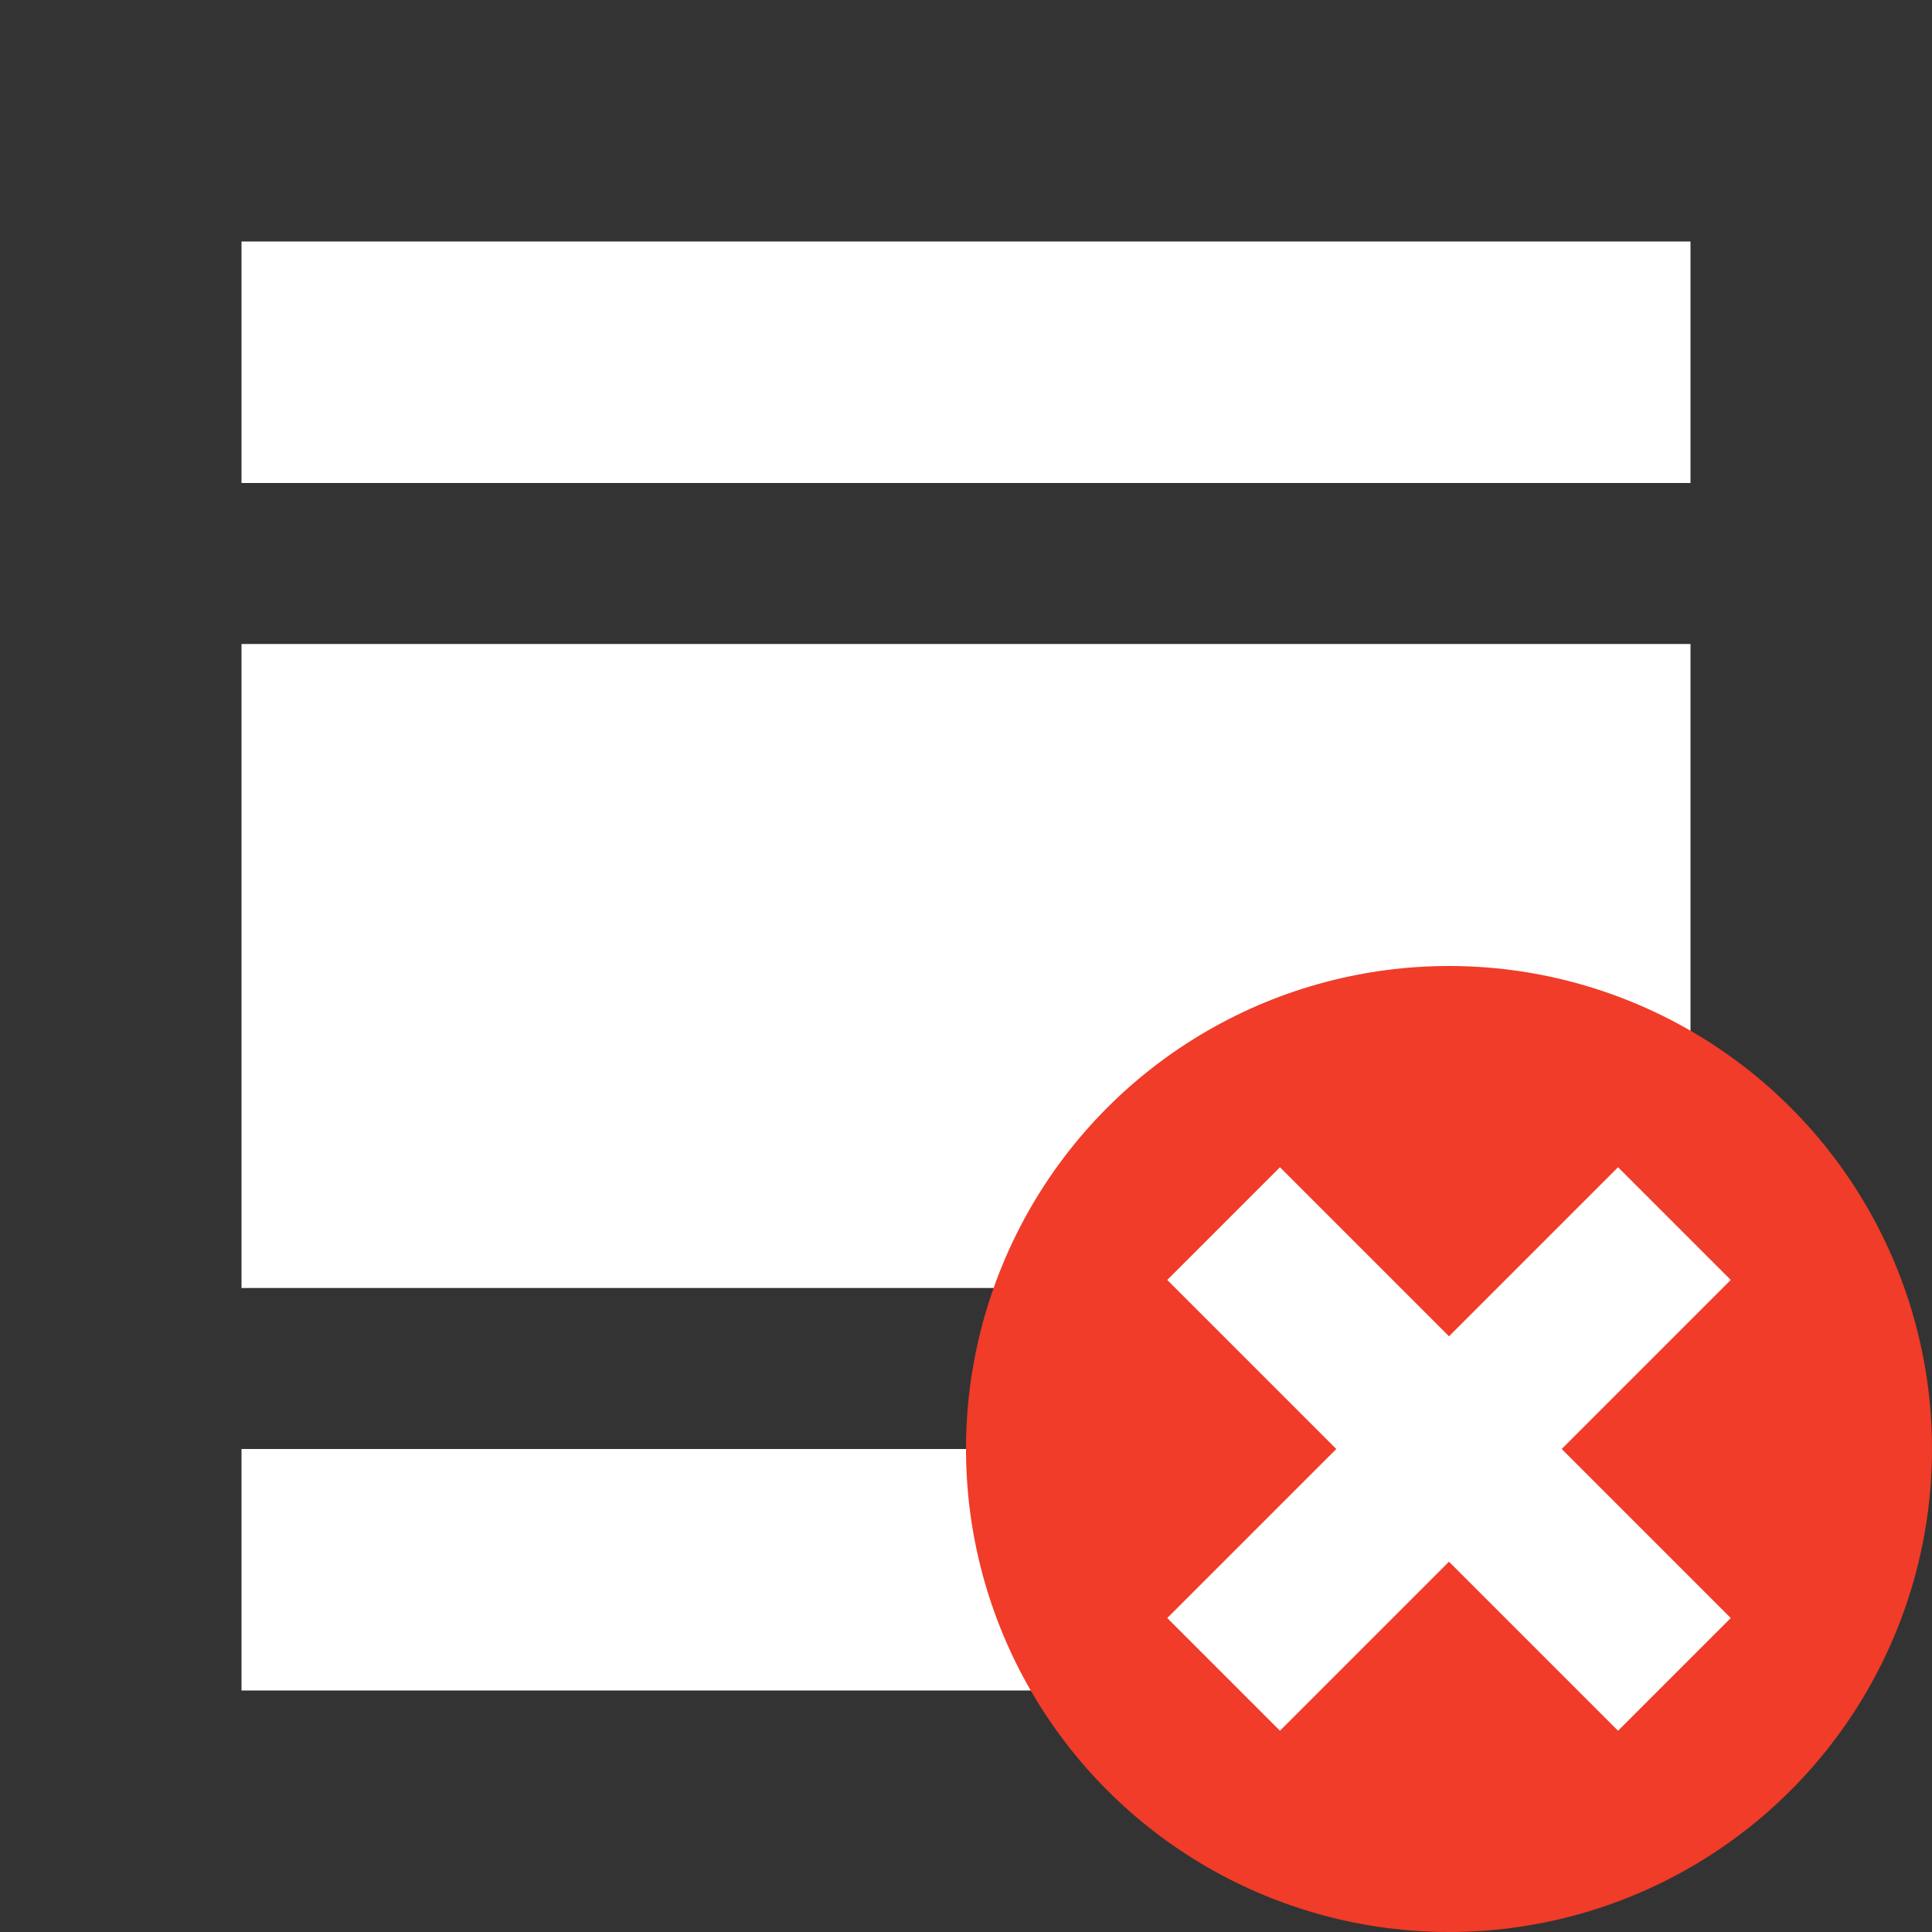
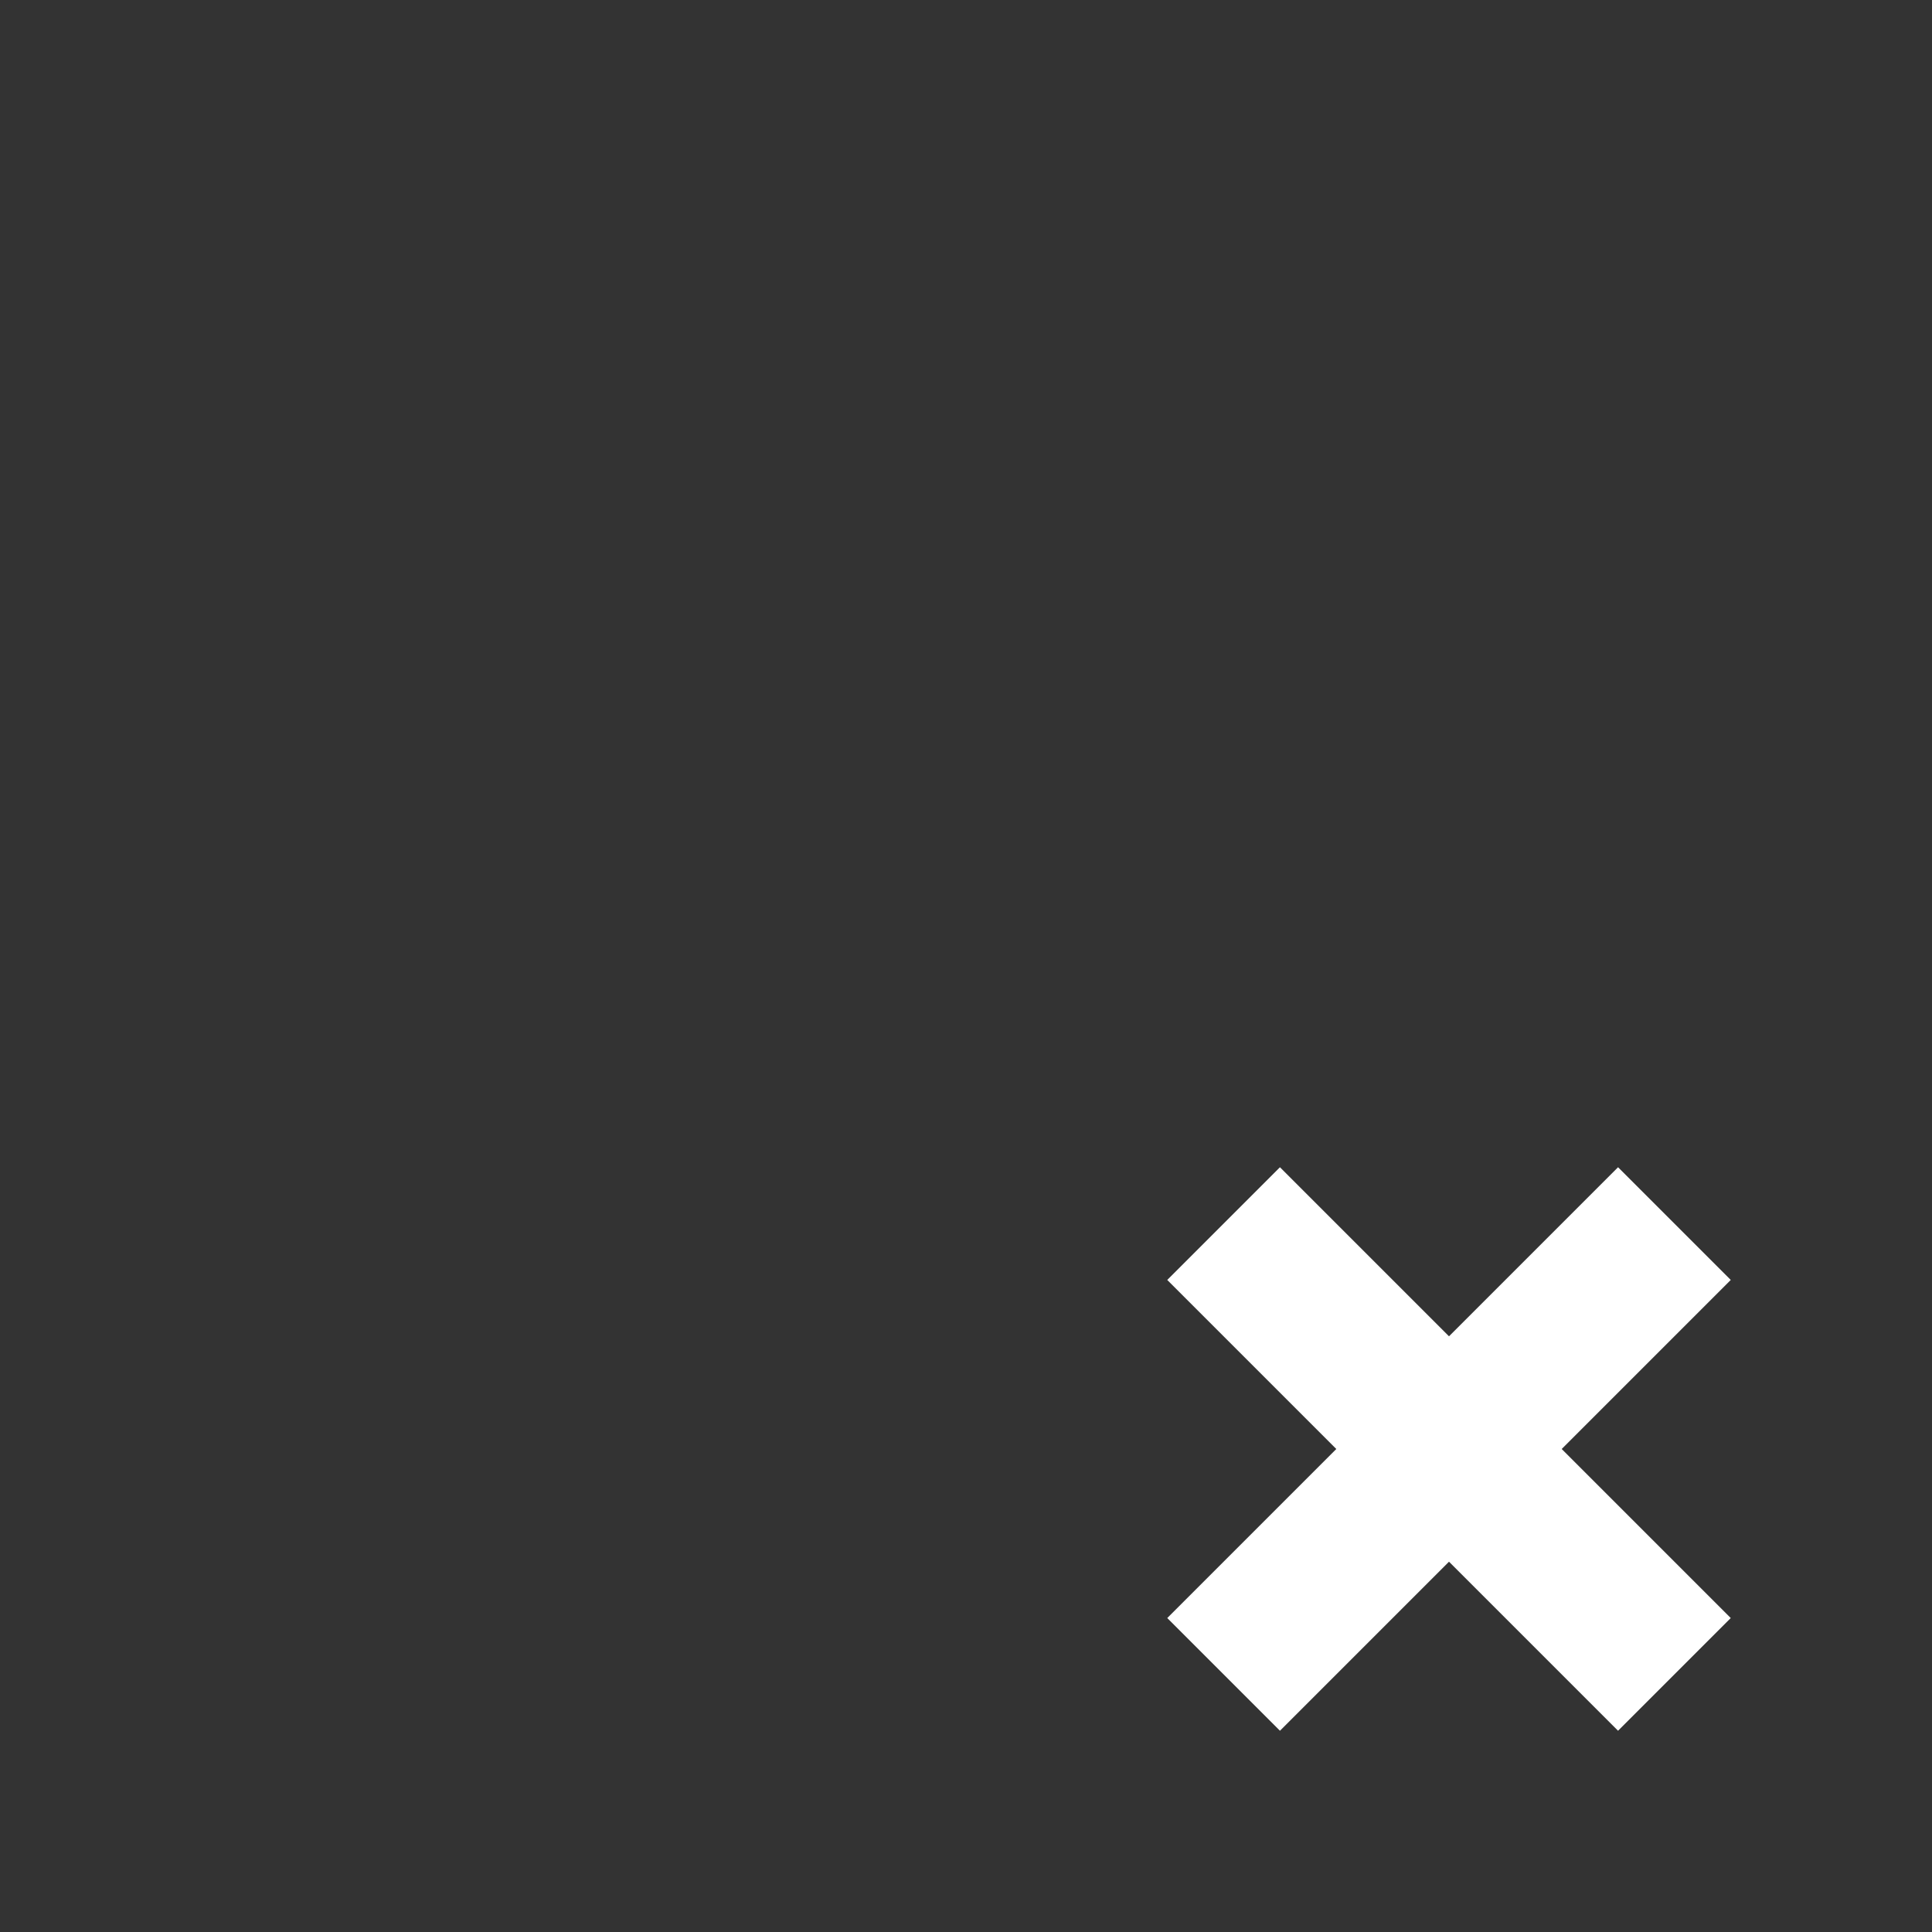
<svg xmlns="http://www.w3.org/2000/svg" version="1.1" id="Ebene_1" x="0px" y="0px" width="24px" height="24px" viewBox="0 0 24 24" enable-background="new 0 0 24 24" xml:space="preserve">
  <rect x="0" y="0" width="24" height="24" fill="#333333" stroke="none" />
-   <path fill="none" d="M0,0h24v24H0V0z" />
-   <rect x="3" y="18" fill="#FFFFFF" width="18" height="3" />
-   <rect x="3" y="3" fill="#FFFFFF" width="18" height="3" />
  <g>
    <g>
      <g>
-         <path fill="#FFFFFF" d="M21,8H3v8h18V8L21,8z" />
-       </g>
+         </g>
    </g>
  </g>
-   <circle fill="#F03C28" cx="18" cy="18" r="6" />
  <polygon fill="#FFFFFF" points="20.1,14.5 18,16.6 15.9,14.5 14.5,15.9 16.6,18 14.5,20.1 15.9,21.5 18,19.4 20.1,21.5 21.5,20.1   19.4,18 21.5,15.9 " />
</svg>